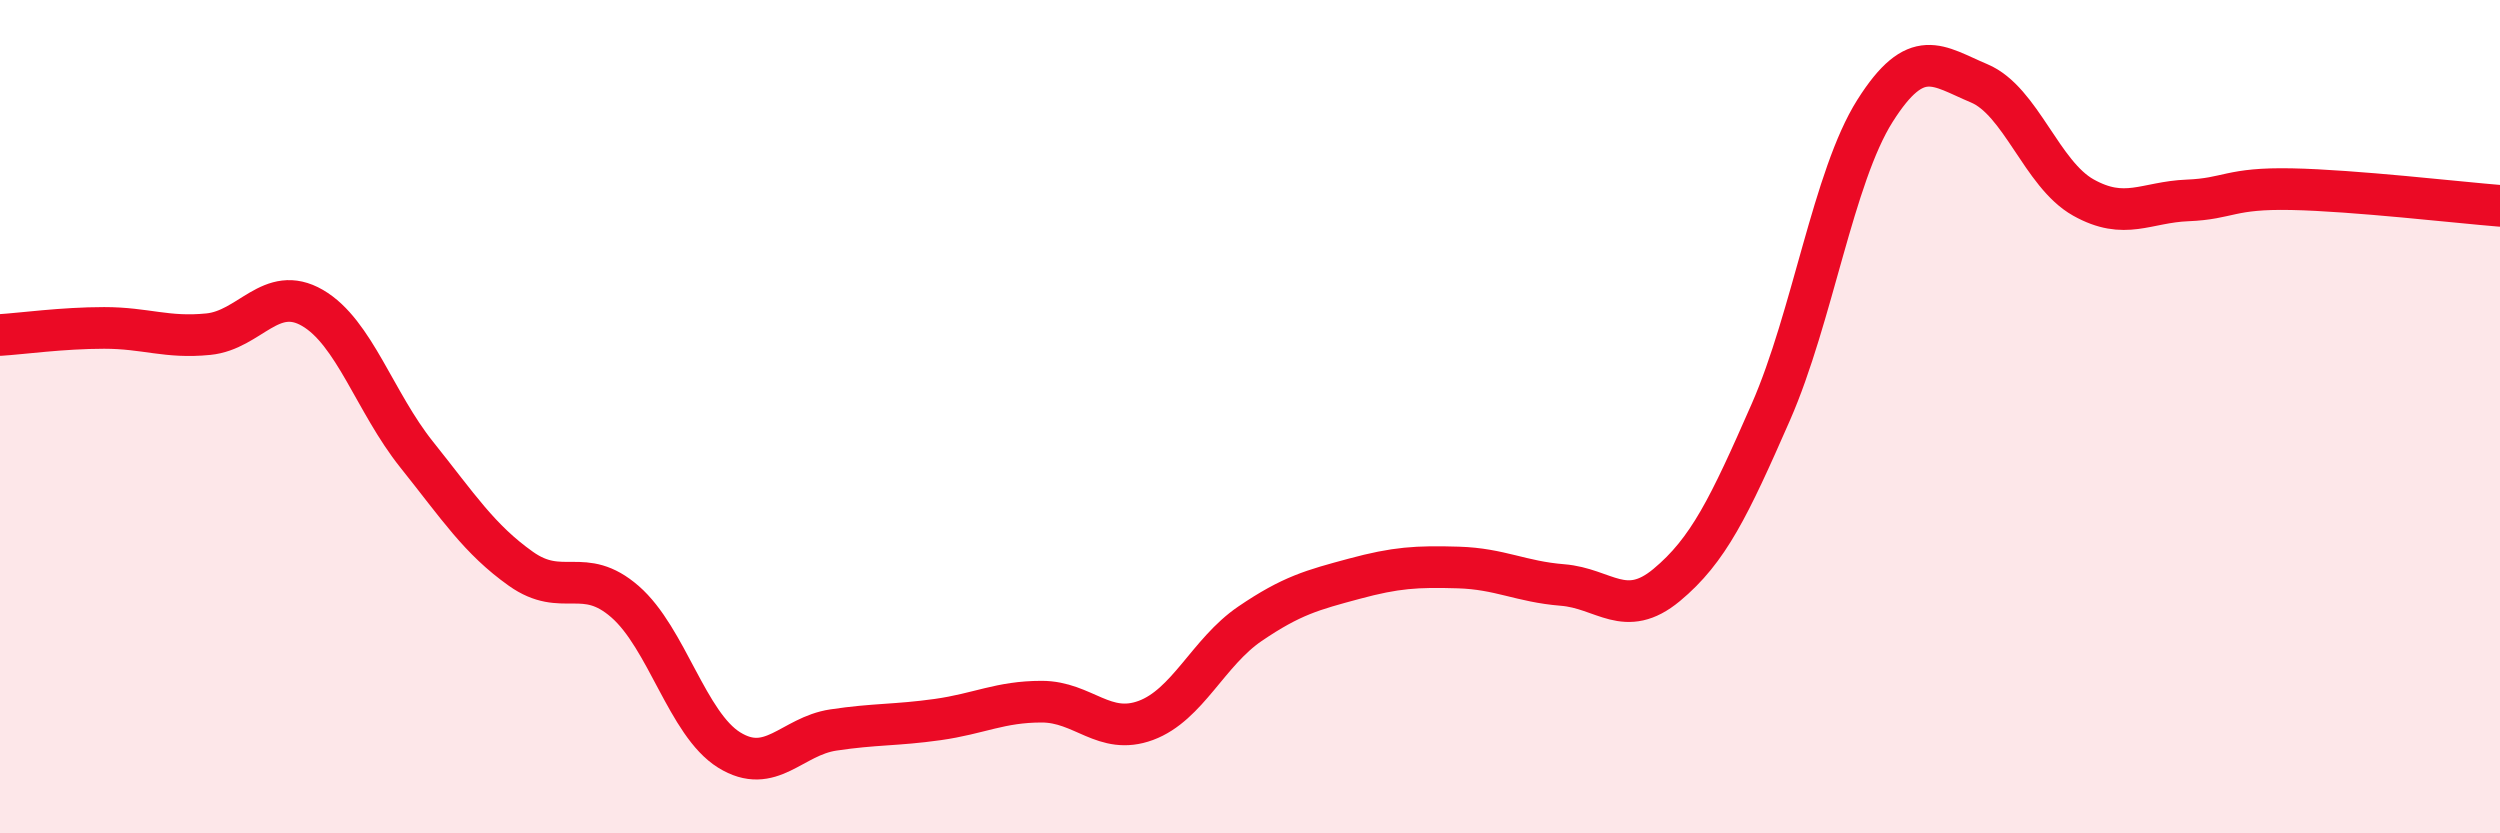
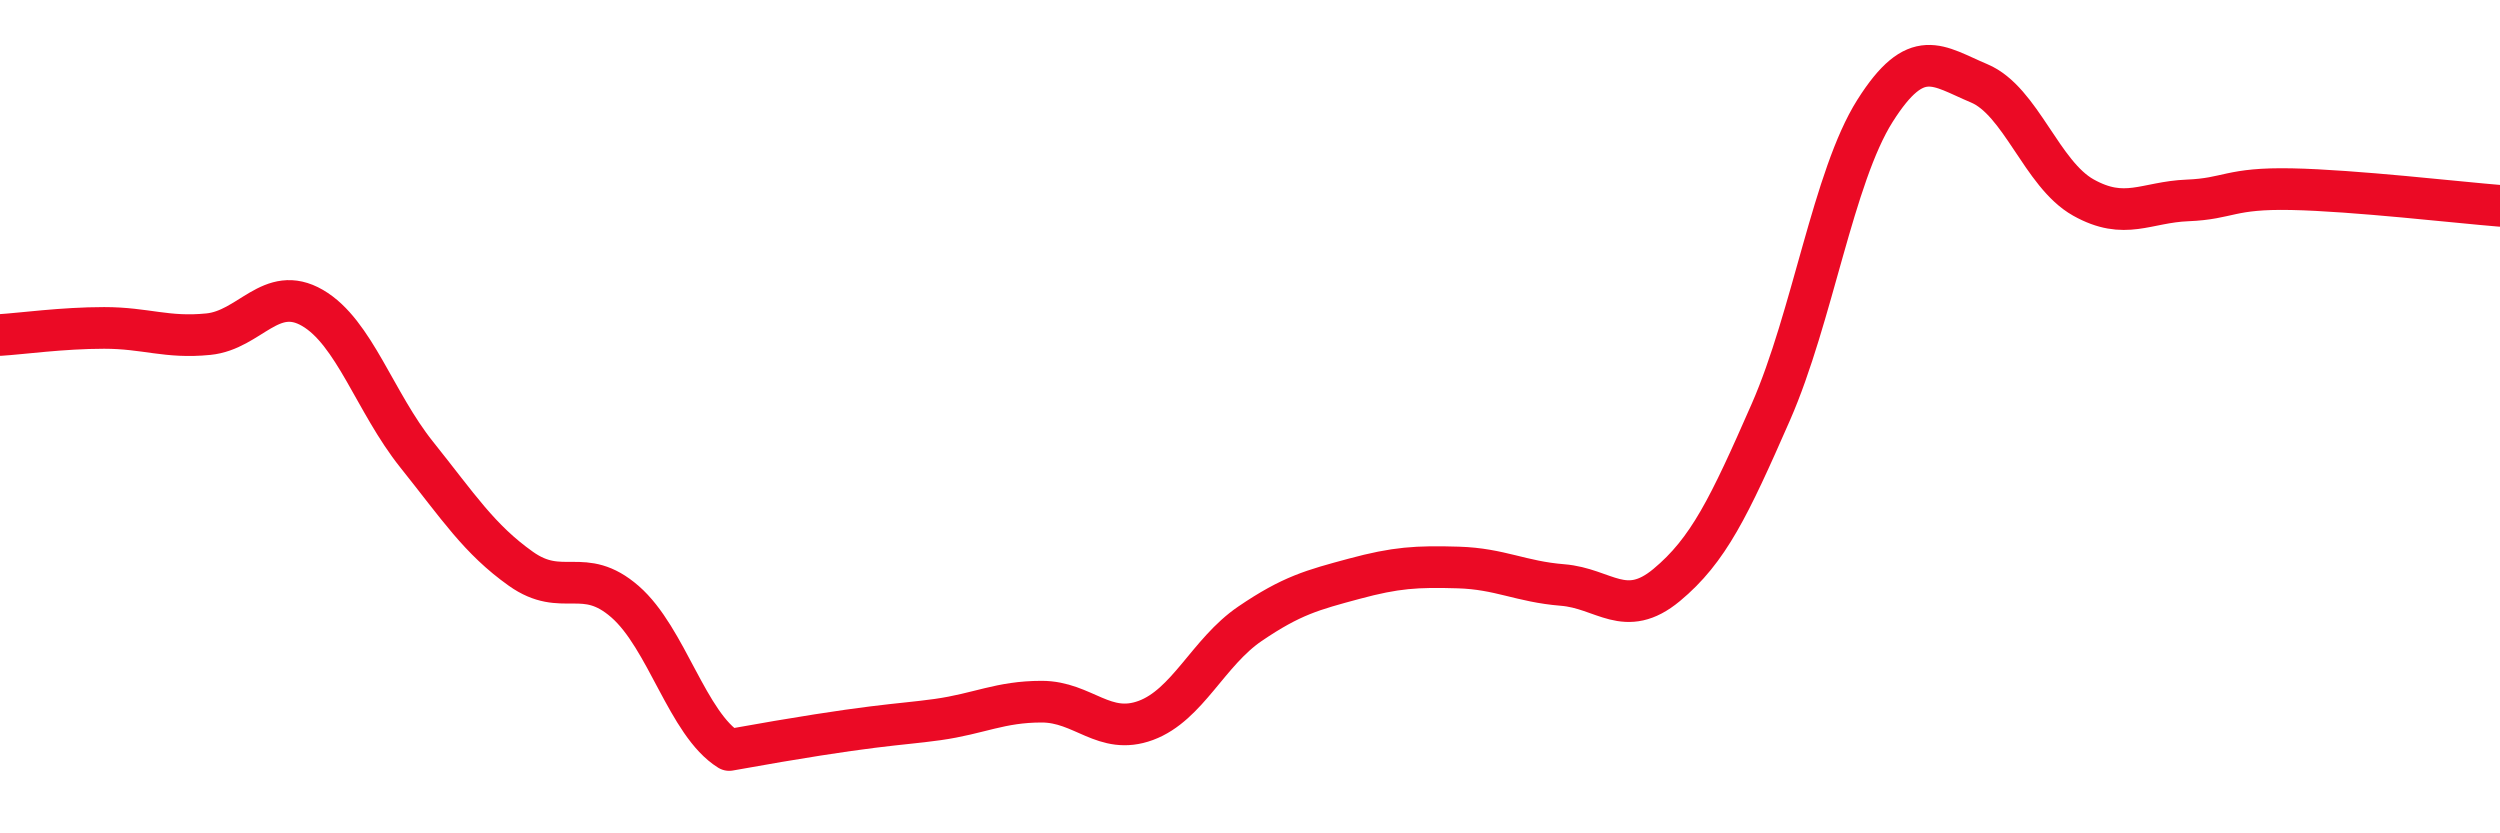
<svg xmlns="http://www.w3.org/2000/svg" width="60" height="20" viewBox="0 0 60 20">
-   <path d="M 0,8.04 C 0.5,8.01 1.5,7.87 2.5,7.87 C 3.5,7.87 4,8.12 5,8.02 C 6,7.92 6.5,6.81 7.5,7.39 C 8.5,7.97 9,9.66 10,10.91 C 11,12.16 11.5,12.94 12.5,13.65 C 13.5,14.36 14,13.57 15,14.44 C 16,15.31 16.5,17.38 17.5,18 C 18.5,18.62 19,17.67 20,17.52 C 21,17.37 21.5,17.41 22.5,17.27 C 23.5,17.13 24,16.84 25,16.84 C 26,16.84 26.5,17.66 27.5,17.29 C 28.5,16.92 29,15.65 30,14.97 C 31,14.29 31.5,14.16 32.5,13.89 C 33.5,13.62 34,13.59 35,13.62 C 36,13.65 36.5,13.96 37.5,14.04 C 38.5,14.12 39,14.87 40,14.04 C 41,13.21 41.5,12.17 42.5,9.89 C 43.5,7.61 44,4.24 45,2.66 C 46,1.08 46.5,1.58 47.5,2 C 48.5,2.42 49,4.18 50,4.74 C 51,5.3 51.5,4.85 52.5,4.81 C 53.5,4.77 53.5,4.51 55,4.54 C 56.5,4.57 59,4.86 60,4.94L60 20L0 20Z" fill="#EB0A25" opacity="0.1" stroke-linecap="round" stroke-linejoin="round" />
-   <path d="M 0,8.04 C 0.5,8.01 1.5,7.87 2.5,7.87 C 3.5,7.87 4,8.12 5,8.02 C 6,7.92 6.5,6.81 7.5,7.39 C 8.5,7.97 9,9.66 10,10.91 C 11,12.16 11.5,12.94 12.5,13.65 C 13.5,14.36 14,13.57 15,14.44 C 16,15.31 16.5,17.38 17.5,18 C 18.5,18.62 19,17.67 20,17.52 C 21,17.37 21.5,17.41 22.5,17.27 C 23.5,17.13 24,16.84 25,16.84 C 26,16.84 26.5,17.66 27.5,17.29 C 28.5,16.92 29,15.65 30,14.97 C 31,14.29 31.5,14.16 32.5,13.89 C 33.5,13.62 34,13.59 35,13.62 C 36,13.65 36.5,13.96 37.5,14.04 C 38.5,14.12 39,14.87 40,14.04 C 41,13.21 41.5,12.17 42.5,9.89 C 43.5,7.61 44,4.24 45,2.66 C 46,1.08 46.5,1.58 47.5,2 C 48.5,2.42 49,4.18 50,4.74 C 51,5.3 51.5,4.85 52.5,4.81 C 53.5,4.77 53.5,4.51 55,4.54 C 56.5,4.57 59,4.86 60,4.94" stroke="#EB0A25" stroke-width="1" fill="none" stroke-linecap="round" stroke-linejoin="round" />
+   <path d="M 0,8.04 C 0.5,8.01 1.5,7.87 2.5,7.87 C 3.5,7.87 4,8.12 5,8.02 C 6,7.92 6.5,6.81 7.5,7.39 C 8.5,7.97 9,9.66 10,10.91 C 11,12.16 11.5,12.94 12.5,13.65 C 13.5,14.36 14,13.57 15,14.44 C 16,15.31 16.5,17.38 17.5,18 C 21,17.37 21.5,17.41 22.5,17.27 C 23.5,17.13 24,16.84 25,16.84 C 26,16.84 26.5,17.66 27.5,17.29 C 28.5,16.92 29,15.65 30,14.97 C 31,14.29 31.5,14.16 32.5,13.89 C 33.5,13.62 34,13.59 35,13.62 C 36,13.65 36.5,13.96 37.5,14.04 C 38.5,14.12 39,14.87 40,14.04 C 41,13.21 41.5,12.17 42.5,9.89 C 43.5,7.61 44,4.24 45,2.66 C 46,1.08 46.5,1.58 47.5,2 C 48.5,2.42 49,4.18 50,4.74 C 51,5.3 51.5,4.85 52.5,4.81 C 53.5,4.77 53.5,4.51 55,4.54 C 56.5,4.57 59,4.86 60,4.94" stroke="#EB0A25" stroke-width="1" fill="none" stroke-linecap="round" stroke-linejoin="round" />
</svg>